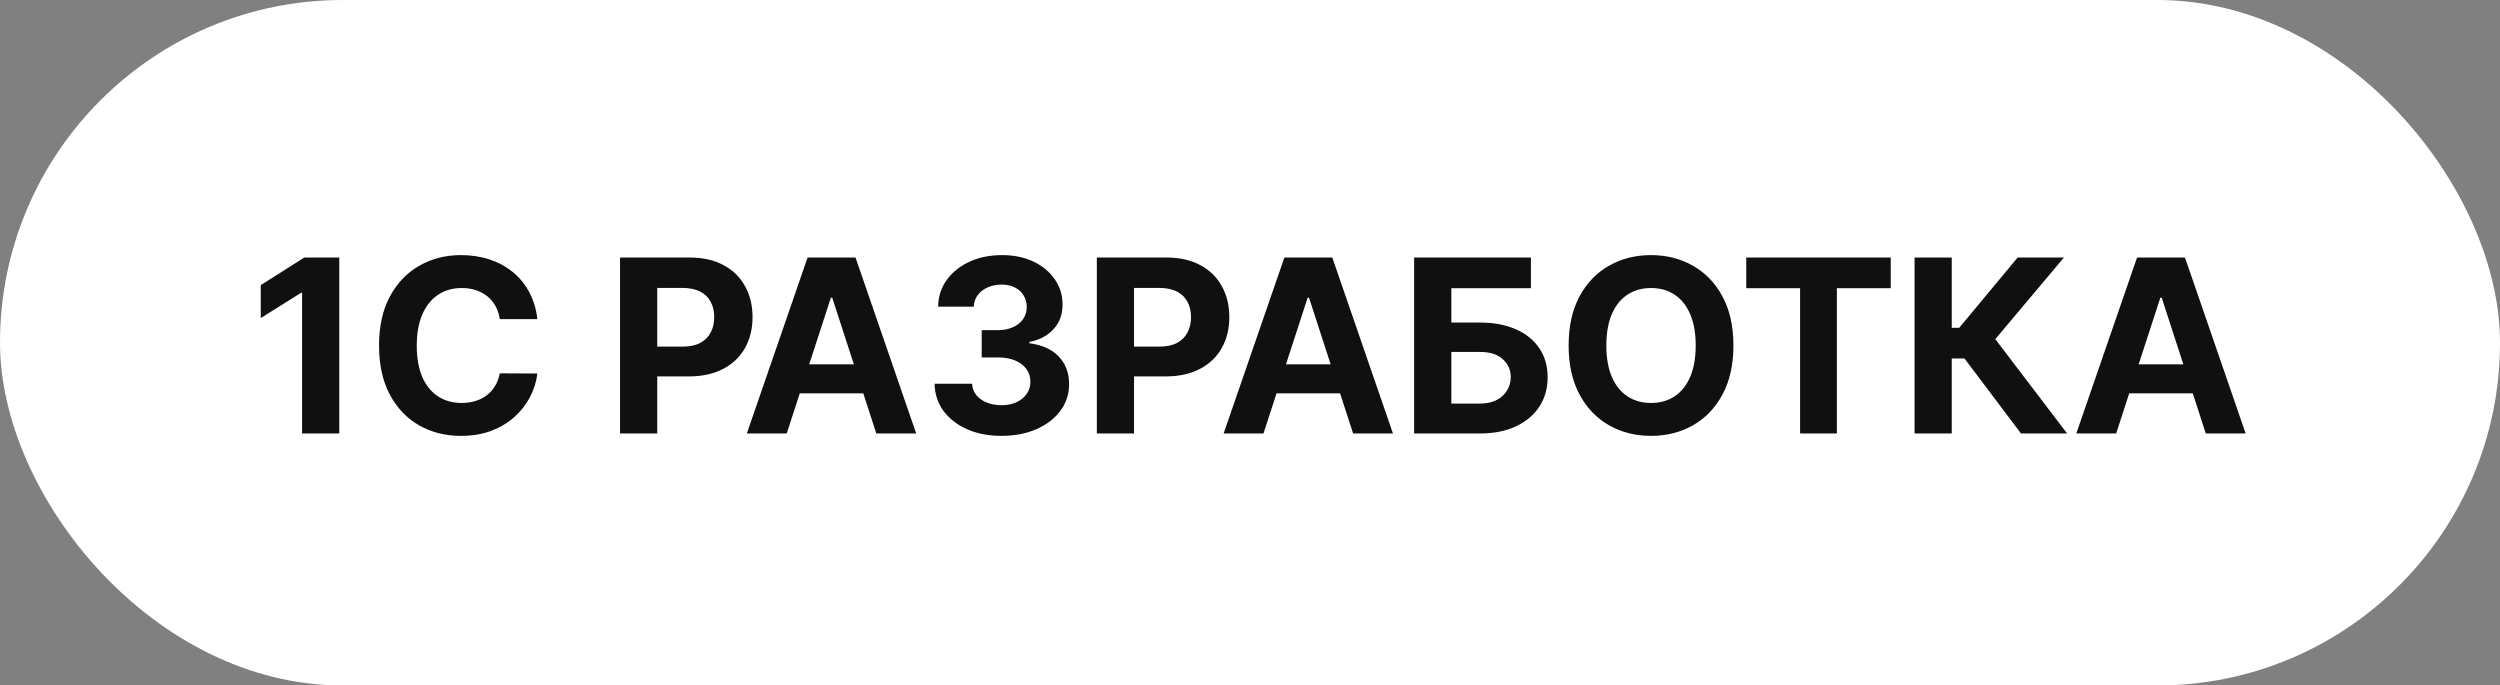
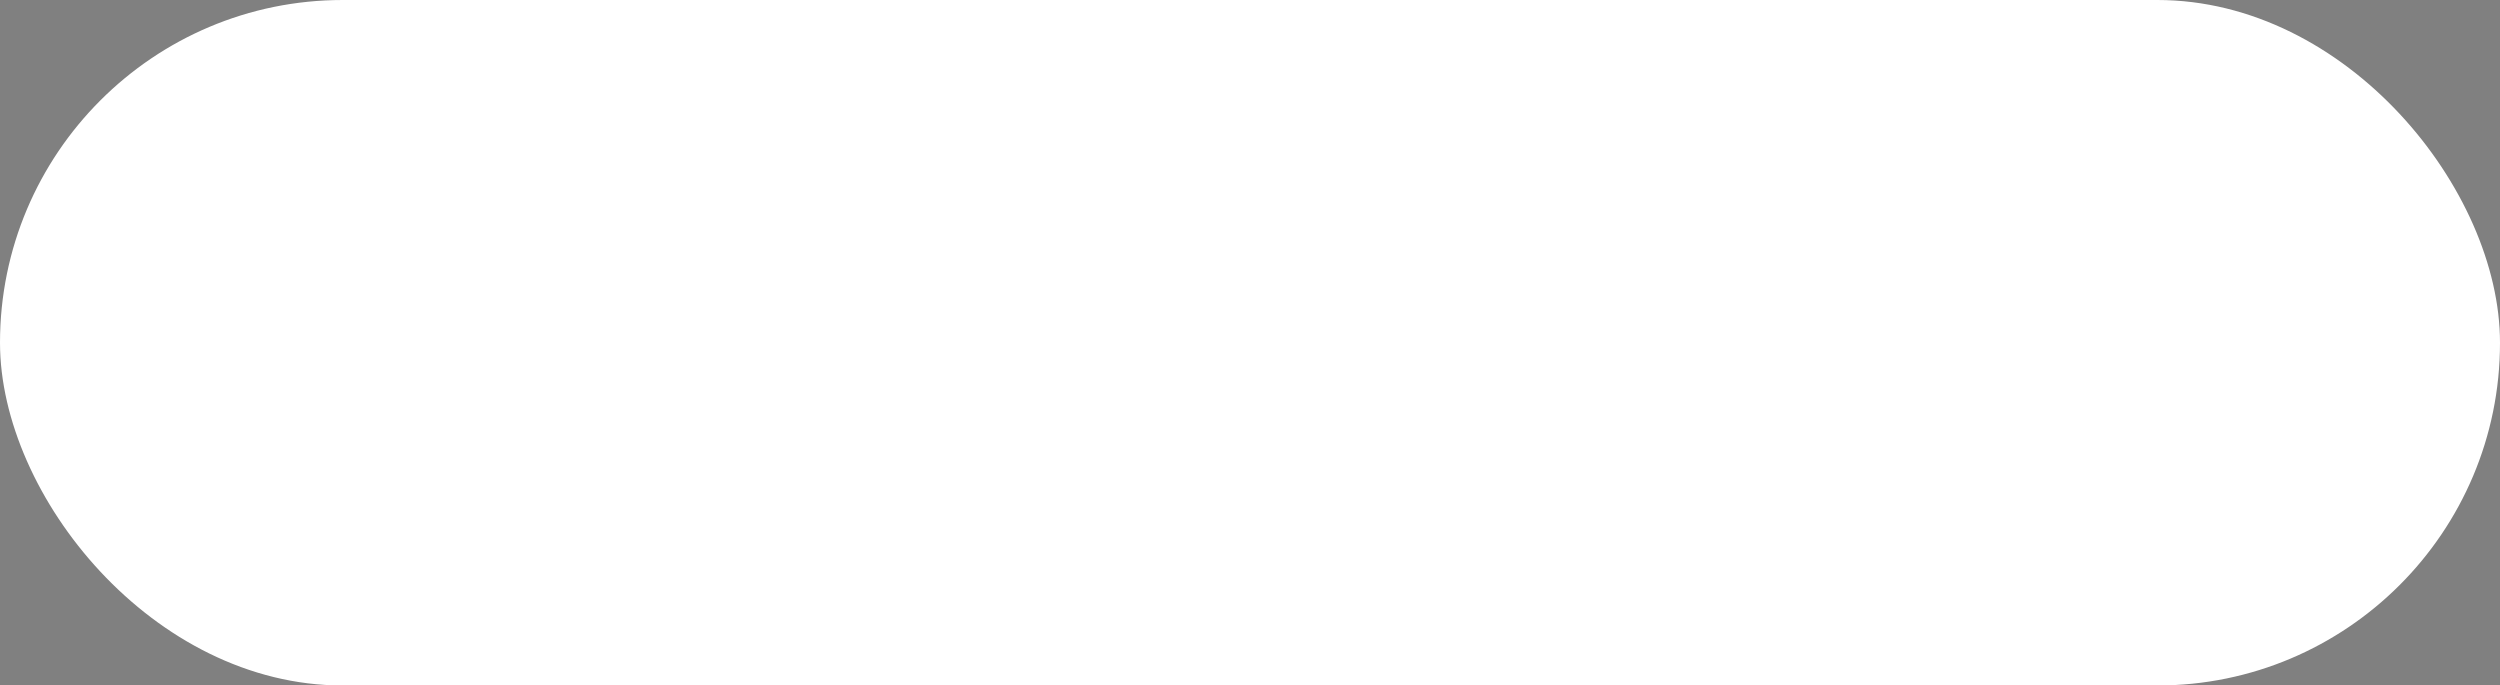
<svg xmlns="http://www.w3.org/2000/svg" width="124" height="34" viewBox="0 0 124 34" fill="none">
  <rect x="0" y="0" width="124" height="34" fill="#808080" stroke="none" />
  <rect width="124" height="34" rx="17" fill="white" />
-   <path d="M16.828 12.773V21.5H14.983V14.524H14.932L12.934 15.777V14.141L15.094 12.773H16.828ZM26.654 15.828H24.788C24.754 15.587 24.684 15.372 24.579 15.185C24.474 14.994 24.339 14.832 24.174 14.699C24.009 14.565 23.819 14.463 23.603 14.392C23.39 14.321 23.158 14.286 22.908 14.286C22.457 14.286 22.063 14.398 21.728 14.622C21.393 14.844 21.133 15.168 20.948 15.594C20.764 16.017 20.671 16.531 20.671 17.136C20.671 17.759 20.764 18.281 20.948 18.704C21.136 19.128 21.397 19.447 21.732 19.663C22.067 19.879 22.455 19.987 22.896 19.987C23.143 19.987 23.371 19.954 23.582 19.889C23.795 19.824 23.984 19.729 24.148 19.604C24.313 19.476 24.45 19.321 24.558 19.139C24.668 18.957 24.745 18.75 24.788 18.517L26.654 18.526C26.606 18.926 26.485 19.312 26.292 19.685C26.102 20.054 25.845 20.385 25.521 20.678C25.2 20.967 24.816 21.197 24.37 21.368C23.927 21.535 23.425 21.619 22.866 21.619C22.087 21.619 21.391 21.443 20.778 21.091C20.167 20.739 19.684 20.229 19.329 19.561C18.977 18.893 18.8 18.085 18.8 17.136C18.8 16.185 18.979 15.375 19.337 14.707C19.695 14.04 20.181 13.531 20.795 13.182C21.408 12.829 22.099 12.653 22.866 12.653C23.371 12.653 23.84 12.724 24.272 12.867C24.707 13.008 25.092 13.216 25.427 13.489C25.762 13.758 26.035 14.089 26.245 14.482C26.458 14.874 26.595 15.322 26.654 15.828ZM30.755 21.5V12.773H34.198C34.86 12.773 35.424 12.899 35.89 13.152C36.355 13.402 36.711 13.75 36.955 14.196C37.202 14.639 37.326 15.151 37.326 15.73C37.326 16.31 37.201 16.821 36.951 17.264C36.701 17.707 36.338 18.053 35.864 18.3C35.392 18.547 34.821 18.671 34.151 18.671H31.956V17.192H33.853C34.208 17.192 34.5 17.131 34.73 17.009C34.963 16.884 35.137 16.712 35.25 16.493C35.367 16.271 35.425 16.017 35.425 15.73C35.425 15.44 35.367 15.188 35.25 14.972C35.137 14.753 34.963 14.584 34.73 14.464C34.498 14.342 34.202 14.281 33.844 14.281H32.6V21.5H30.755ZM39.021 21.5H37.043L40.056 12.773H42.434L45.443 21.5H43.465L41.279 14.767H41.211L39.021 21.5ZM38.897 18.07H43.568V19.51H38.897V18.07ZM49.668 21.619C49.031 21.619 48.465 21.51 47.967 21.291C47.473 21.07 47.082 20.766 46.795 20.379C46.511 19.99 46.365 19.541 46.356 19.033H48.215C48.226 19.246 48.295 19.433 48.423 19.595C48.554 19.754 48.727 19.878 48.943 19.966C49.159 20.054 49.402 20.098 49.672 20.098C49.953 20.098 50.202 20.048 50.418 19.949C50.633 19.849 50.803 19.712 50.925 19.535C51.047 19.359 51.108 19.156 51.108 18.926C51.108 18.693 51.043 18.487 50.912 18.308C50.784 18.126 50.599 17.984 50.358 17.882C50.119 17.78 49.835 17.729 49.506 17.729H48.692V16.374H49.506C49.784 16.374 50.03 16.325 50.243 16.229C50.459 16.132 50.626 15.999 50.746 15.828C50.865 15.655 50.925 15.453 50.925 15.223C50.925 15.004 50.872 14.812 50.767 14.648C50.665 14.48 50.52 14.349 50.332 14.256C50.148 14.162 49.932 14.115 49.685 14.115C49.435 14.115 49.206 14.161 48.999 14.251C48.791 14.339 48.625 14.466 48.5 14.631C48.375 14.796 48.308 14.989 48.3 15.21H46.531C46.54 14.707 46.683 14.264 46.962 13.881C47.24 13.497 47.615 13.197 48.087 12.982C48.561 12.763 49.097 12.653 49.693 12.653C50.295 12.653 50.822 12.763 51.274 12.982C51.726 13.2 52.077 13.496 52.327 13.868C52.58 14.237 52.705 14.652 52.702 15.112C52.705 15.601 52.553 16.009 52.246 16.335C51.942 16.662 51.545 16.869 51.057 16.957V17.026C51.699 17.108 52.188 17.331 52.523 17.695C52.861 18.055 53.028 18.507 53.026 19.05C53.028 19.547 52.885 19.989 52.595 20.375C52.308 20.761 51.912 21.065 51.406 21.287C50.901 21.509 50.321 21.619 49.668 21.619ZM54.403 21.5V12.773H57.846C58.508 12.773 59.072 12.899 59.538 13.152C60.004 13.402 60.359 13.75 60.603 14.196C60.85 14.639 60.974 15.151 60.974 15.73C60.974 16.31 60.849 16.821 60.599 17.264C60.349 17.707 59.987 18.053 59.512 18.3C59.041 18.547 58.47 18.671 57.799 18.671H55.605V17.192H57.501C57.856 17.192 58.149 17.131 58.379 17.009C58.612 16.884 58.785 16.712 58.899 16.493C59.015 16.271 59.074 16.017 59.074 15.73C59.074 15.44 59.015 15.188 58.899 14.972C58.785 14.753 58.612 14.584 58.379 14.464C58.146 14.342 57.85 14.281 57.492 14.281H56.248V21.5H54.403ZM62.669 21.5H60.692L63.705 12.773H66.082L69.091 21.5H67.114L64.928 14.767H64.859L62.669 21.5ZM62.545 18.07H67.216V19.51H62.545V18.07ZM70.141 21.5V12.773H75.933V14.294H71.987V15.999H73.406C74.096 15.999 74.691 16.111 75.191 16.335C75.694 16.557 76.082 16.871 76.354 17.277C76.627 17.683 76.763 18.162 76.763 18.713C76.763 19.261 76.627 19.746 76.354 20.166C76.082 20.584 75.694 20.91 75.191 21.146C74.691 21.382 74.096 21.5 73.406 21.5H70.141ZM71.987 20.017H73.406C73.735 20.017 74.013 19.957 74.241 19.838C74.468 19.716 74.64 19.555 74.756 19.357C74.876 19.155 74.935 18.935 74.935 18.696C74.935 18.349 74.803 18.057 74.539 17.818C74.278 17.577 73.9 17.456 73.406 17.456H71.987V20.017ZM85.978 17.136C85.978 18.088 85.797 18.898 85.436 19.565C85.079 20.233 84.59 20.743 83.971 21.095C83.354 21.445 82.661 21.619 81.891 21.619C81.115 21.619 80.419 21.443 79.803 21.091C79.186 20.739 78.699 20.229 78.341 19.561C77.983 18.893 77.804 18.085 77.804 17.136C77.804 16.185 77.983 15.375 78.341 14.707C78.699 14.04 79.186 13.531 79.803 13.182C80.419 12.829 81.115 12.653 81.891 12.653C82.661 12.653 83.354 12.829 83.971 13.182C84.59 13.531 85.079 14.04 85.436 14.707C85.797 15.375 85.978 16.185 85.978 17.136ZM84.107 17.136C84.107 16.52 84.015 16 83.83 15.577C83.648 15.153 83.391 14.832 83.059 14.614C82.726 14.395 82.337 14.286 81.891 14.286C81.445 14.286 81.056 14.395 80.723 14.614C80.391 14.832 80.132 15.153 79.948 15.577C79.766 16 79.675 16.52 79.675 17.136C79.675 17.753 79.766 18.273 79.948 18.696C80.132 19.119 80.391 19.44 80.723 19.659C81.056 19.878 81.445 19.987 81.891 19.987C82.337 19.987 82.726 19.878 83.059 19.659C83.391 19.44 83.648 19.119 83.83 18.696C84.015 18.273 84.107 17.753 84.107 17.136ZM86.614 14.294V12.773H93.781V14.294H91.109V21.5H89.285V14.294H86.614ZM100.241 21.5L97.438 17.78H96.807V21.5H94.962V12.773H96.807V16.259H97.178L100.075 12.773H102.372L98.967 16.821L102.53 21.5H100.241ZM104.962 21.5H102.985L105.998 12.773H108.375L111.384 21.5H109.407L107.221 14.767H107.152L104.962 21.5ZM104.838 18.07H109.509V19.51H104.838V18.07Z" fill="#101010" />
</svg>